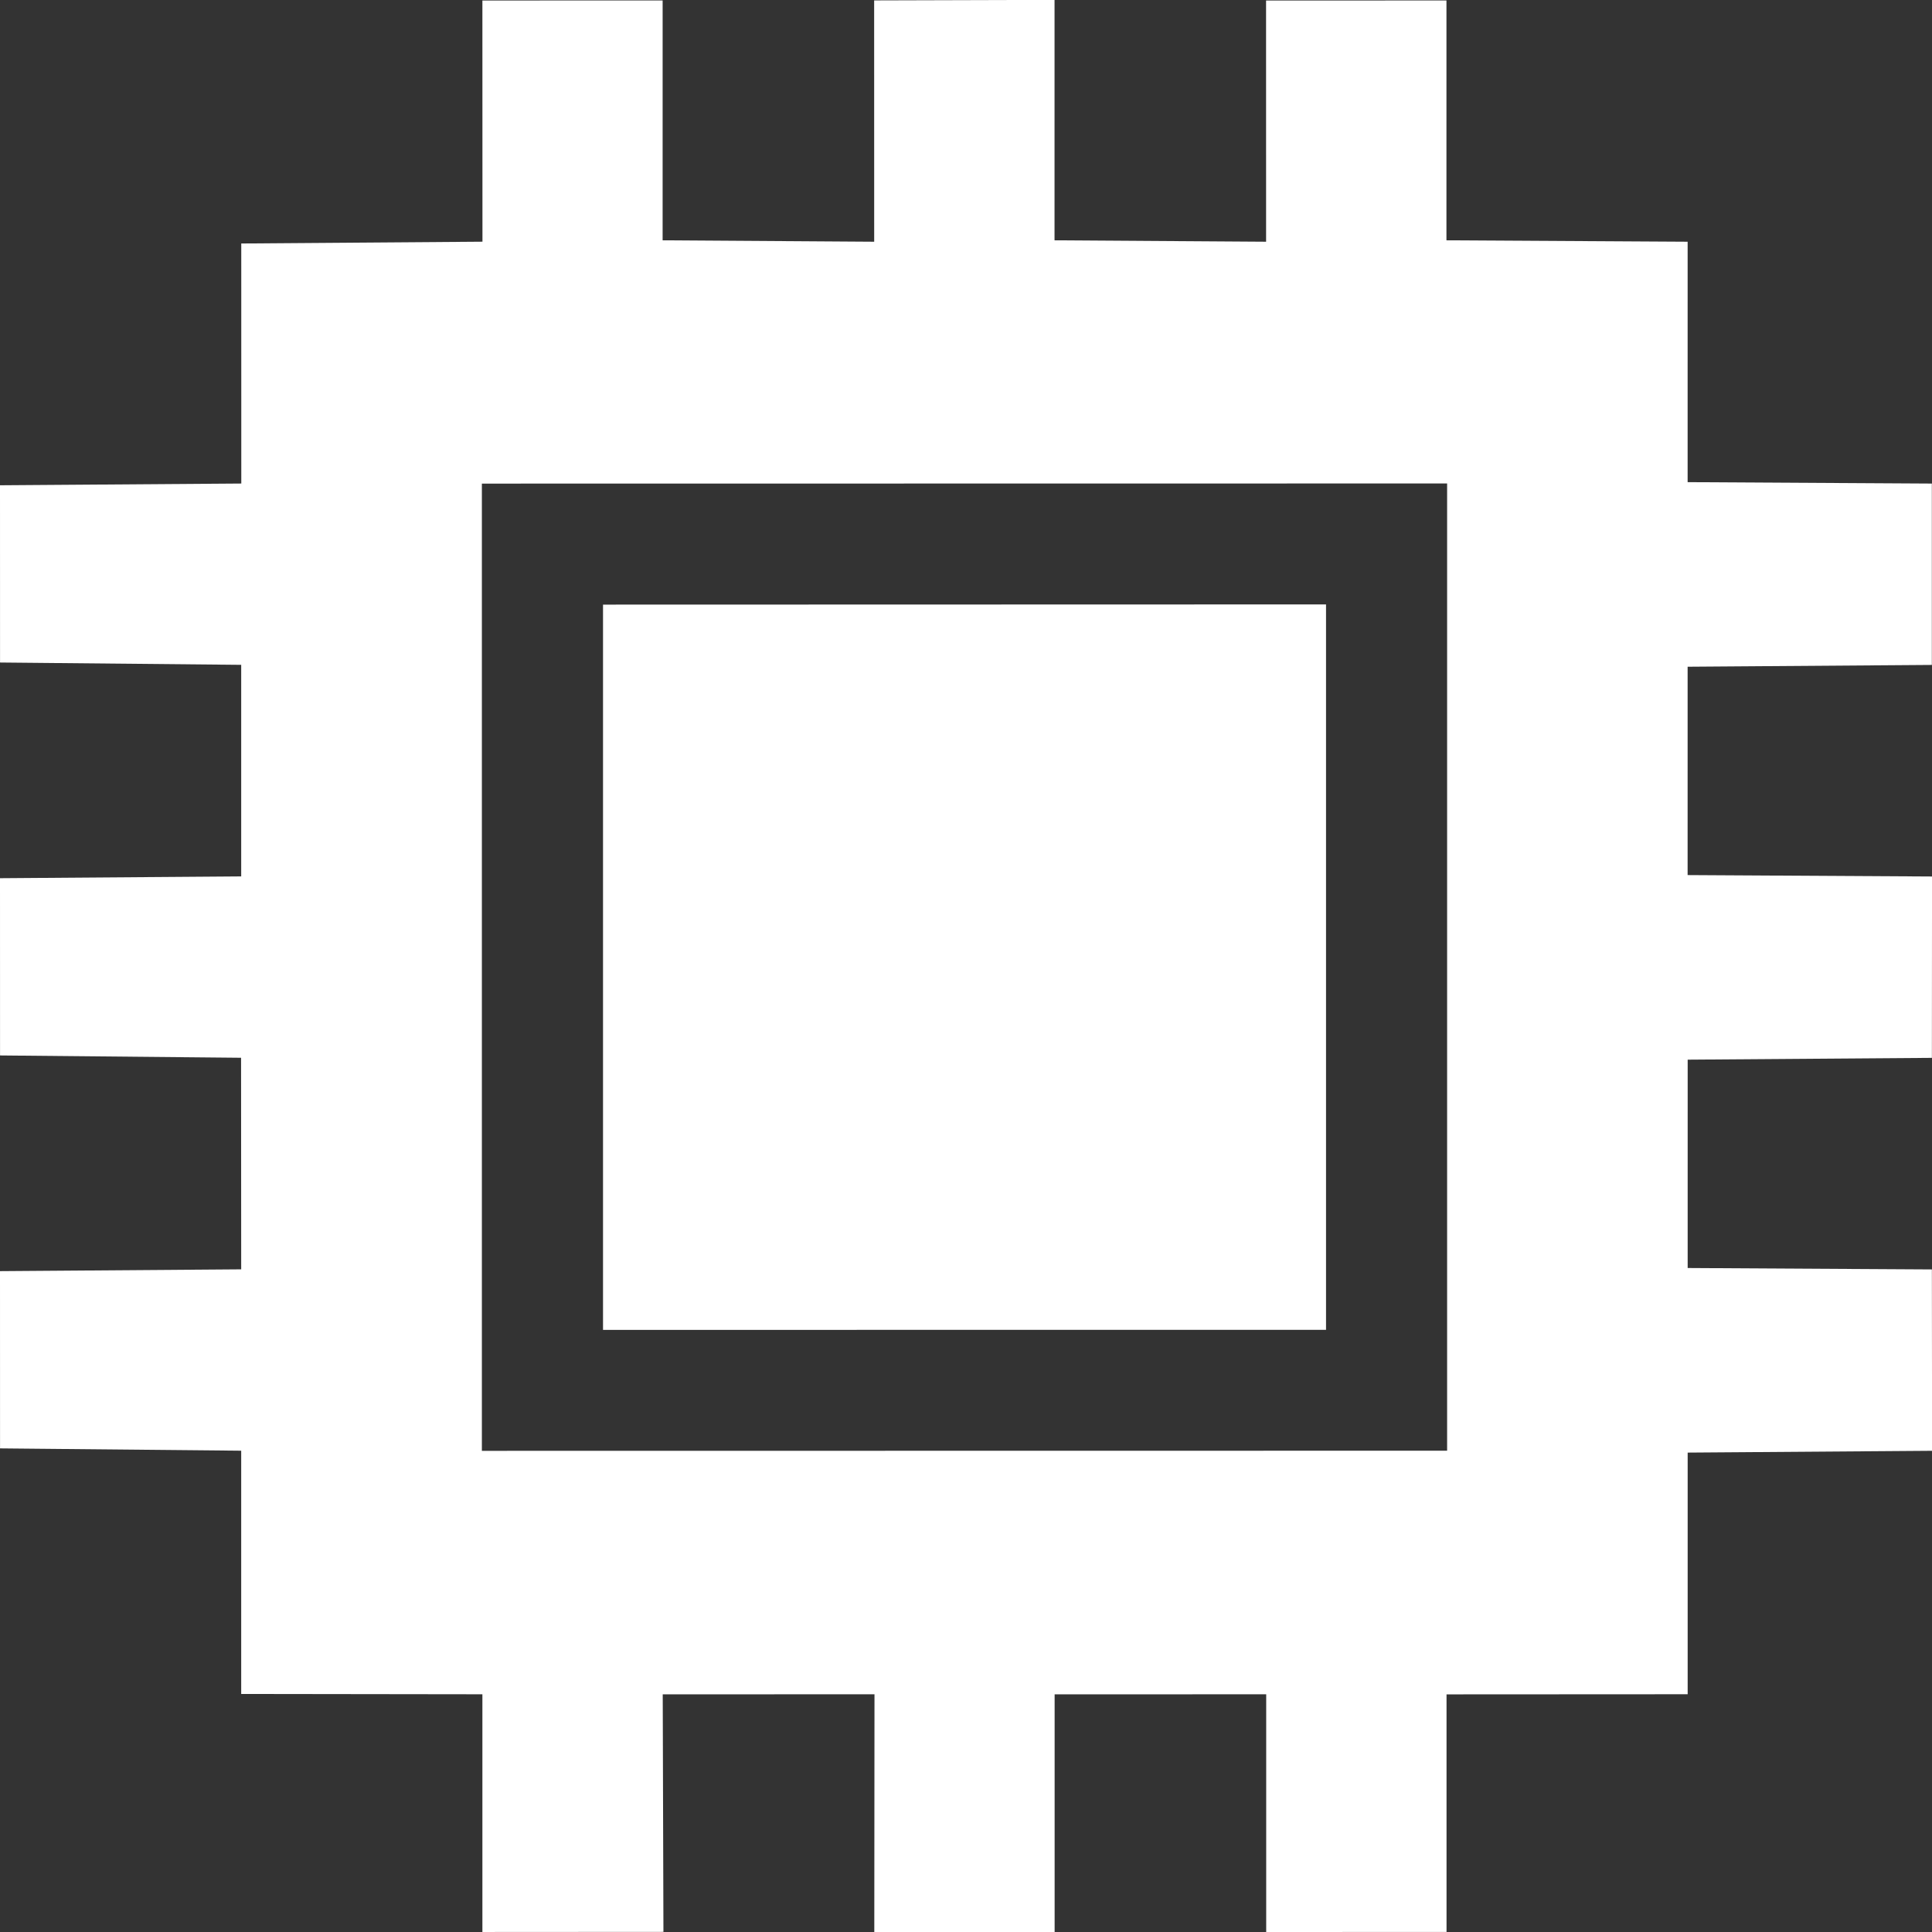
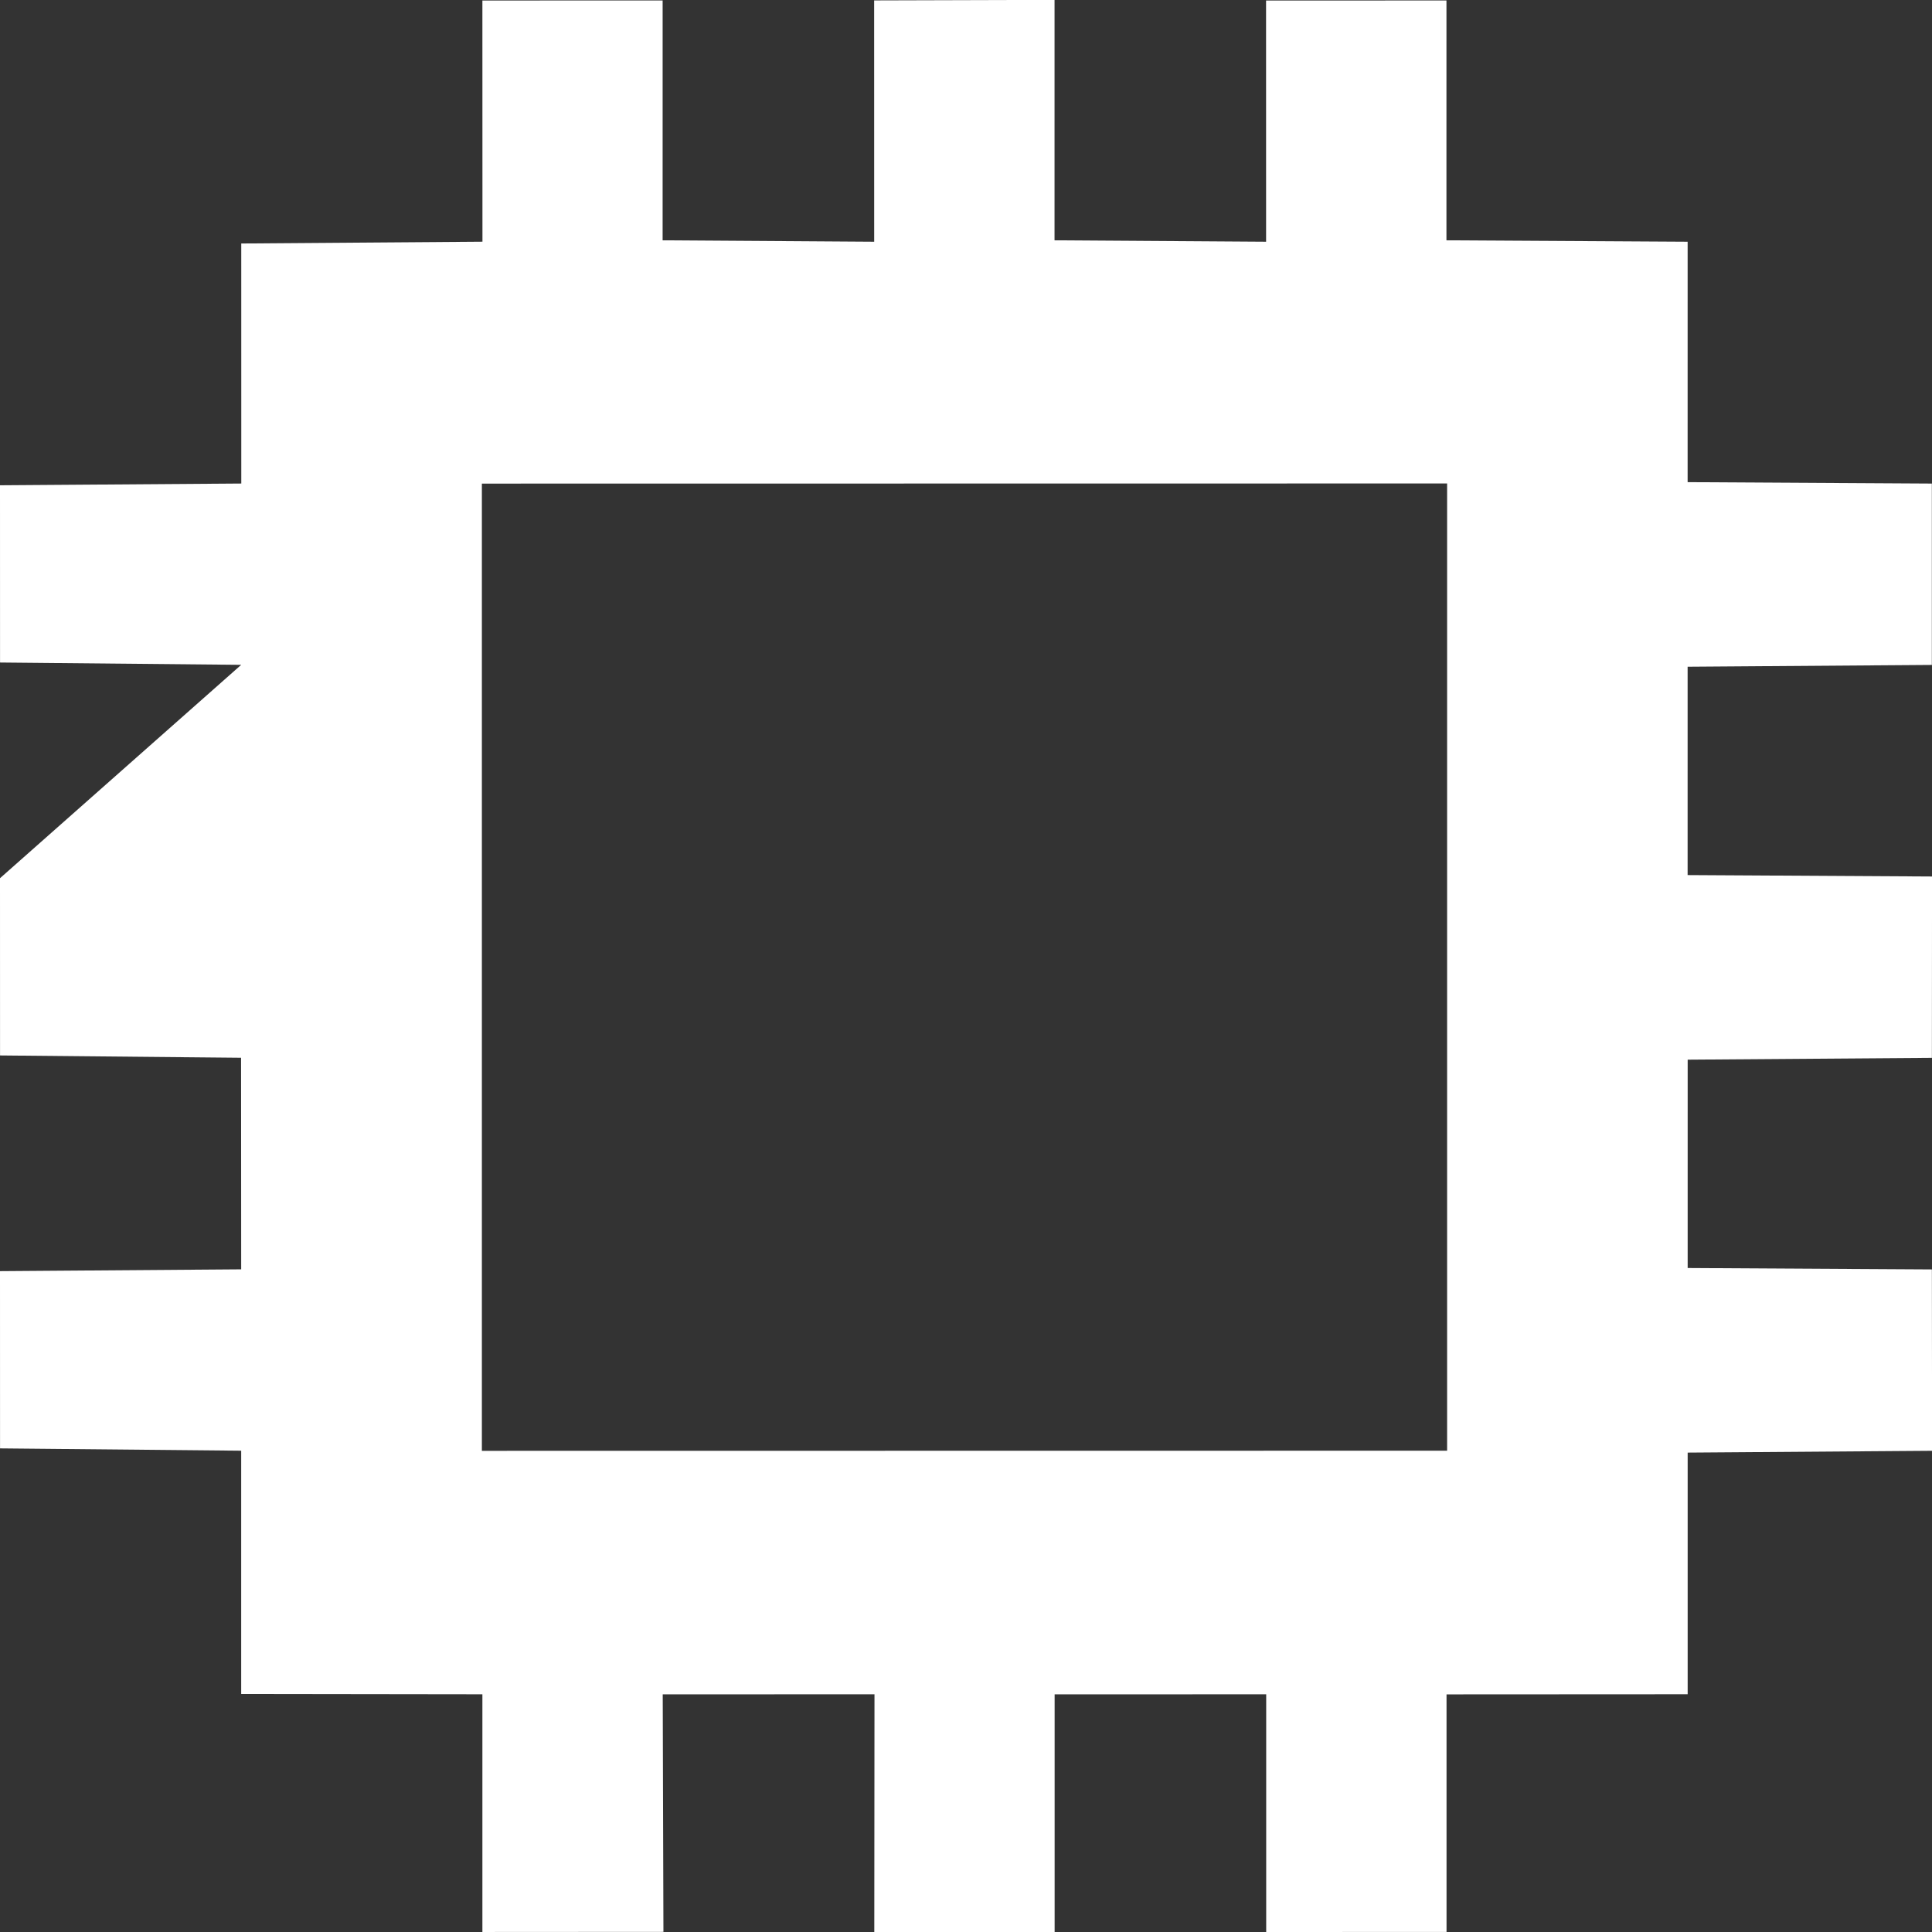
<svg xmlns="http://www.w3.org/2000/svg" width="50" height="50" viewBox="0 0 13.229 13.229" version="1.1" id="svg8">
  <rect x="0" y="0" width="13.229" height="13.229" fill="#333333" stroke="none" />
  <defs id="defs2">
    <clipPath clipPathUnits="userSpaceOnUse" id="clipPath26">
-       <path d="M -41.542,-654.614 H 553.733 V 187.275 H -41.542 Z" clip-rule="evenodd" id="path24" />
-     </clipPath>
+       </clipPath>
    <clipPath clipPathUnits="userSpaceOnUse" id="clipPath67">
-       <path d="M -82.638,-653.7 H 512.637 V 188.19 H -82.638 Z" clip-rule="evenodd" id="path65" />
-     </clipPath>
+       </clipPath>
    <clipPath clipPathUnits="userSpaceOnUse" id="clipPath96">
-       <path d="M -41.542,-654.614 H 553.733 V 187.275 H -41.542 Z" clip-rule="evenodd" id="path94" />
-     </clipPath>
+       </clipPath>
  </defs>
  <g id="layer1" transform="translate(-246.163,-131.551)">
    <g id="g98" transform="matrix(0.441,0,0,-0.441,246.163,144.78)">
-       <path d="m 7.482,22.489 14.987,0.002 V 7.473 H 22.277 L 7.482,7.471 Z m 0.009,3.756 -3.745,-0.028 5e-4,-3.727 L 0,22.463 6e-4,19.711 3.745,19.675 V 16.39 L 0,16.362 6e-4,13.61 3.743,13.574 3.745,10.289 0,10.261 6e-4,7.509 3.745,7.473 V 3.696 L 7.49,3.691 V 3e-4 L 10.301,0.002 10.29,3.69 13.578,3.691 13.575,3e-4 16.375,0 v 3.69 l 3.285,8e-4 V 3e-4 l 2.8,3e-4 v 3.689 l 3.744,0.002 v 3.752 l 3.795,0.028 -0.003,2.816 -3.792,0.022 2e-4,3.235 3.792,0.028 0.002,2.816 -3.795,0.022 2e-4,3.235 3.792,0.028 v 2.816 l -3.792,0.022 2e-4,3.733 -3.745,0.022 3e-4,3.724 -2.801,-0.001 5e-4,-3.745 -3.285,0.022 3e-4,3.733 -2.801,-0.008 6e-4,-3.747 -3.285,0.022 3e-4,3.724 L 7.49,29.99 Z" style="fill:#ffffff;fill-opacity:1;fill-rule:evenodd;stroke:none" id="path100" />
-       <path d="m 9.363,9.349 11.226,9e-4 V 20.613 L 9.363,20.61 Z" style="fill:#ffffff;fill-opacity:1;fill-rule:evenodd;stroke:none" id="path102" />
+       <path d="m 7.482,22.489 14.987,0.002 V 7.473 H 22.277 L 7.482,7.471 Z m 0.009,3.756 -3.745,-0.028 5e-4,-3.727 L 0,22.463 6e-4,19.711 3.745,19.675 L 0,16.362 6e-4,13.61 3.743,13.574 3.745,10.289 0,10.261 6e-4,7.509 3.745,7.473 V 3.696 L 7.49,3.691 V 3e-4 L 10.301,0.002 10.29,3.69 13.578,3.691 13.575,3e-4 16.375,0 v 3.69 l 3.285,8e-4 V 3e-4 l 2.8,3e-4 v 3.689 l 3.744,0.002 v 3.752 l 3.795,0.028 -0.003,2.816 -3.792,0.022 2e-4,3.235 3.792,0.028 0.002,2.816 -3.795,0.022 2e-4,3.235 3.792,0.028 v 2.816 l -3.792,0.022 2e-4,3.733 -3.745,0.022 3e-4,3.724 -2.801,-0.001 5e-4,-3.745 -3.285,0.022 3e-4,3.733 -2.801,-0.008 6e-4,-3.747 -3.285,0.022 3e-4,3.724 L 7.49,29.99 Z" style="fill:#ffffff;fill-opacity:1;fill-rule:evenodd;stroke:none" id="path100" />
    </g>
  </g>
</svg>